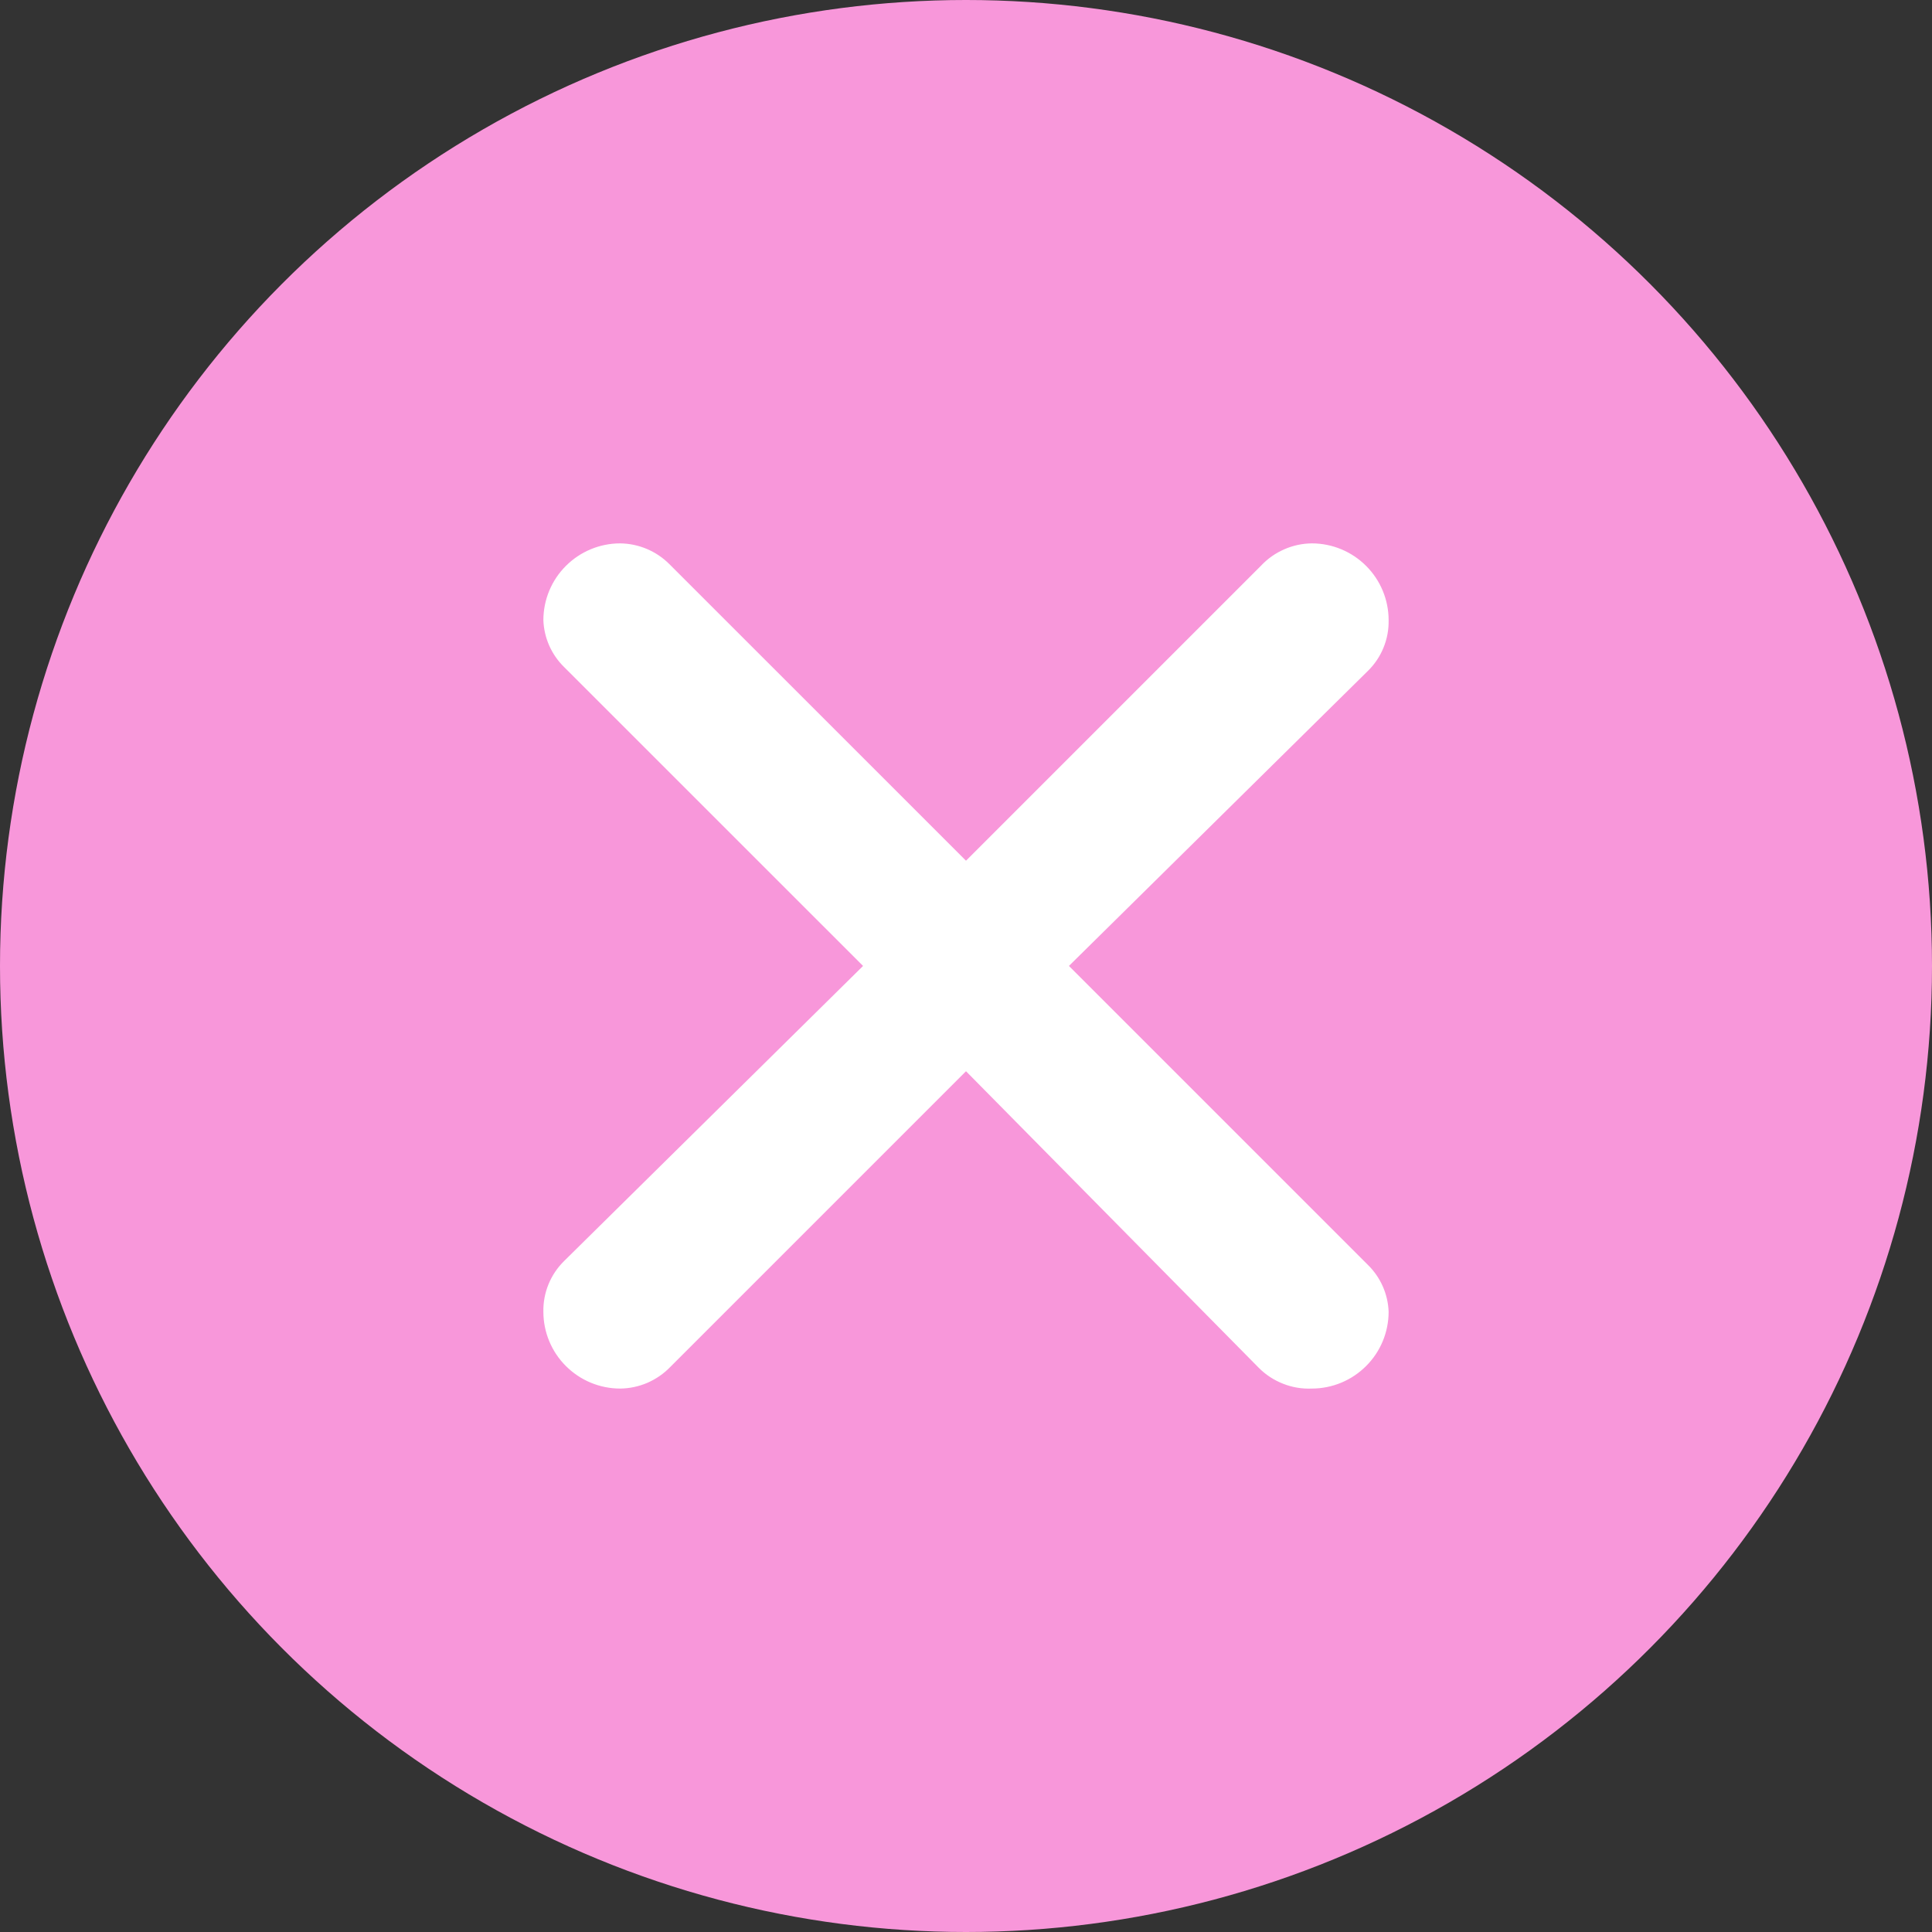
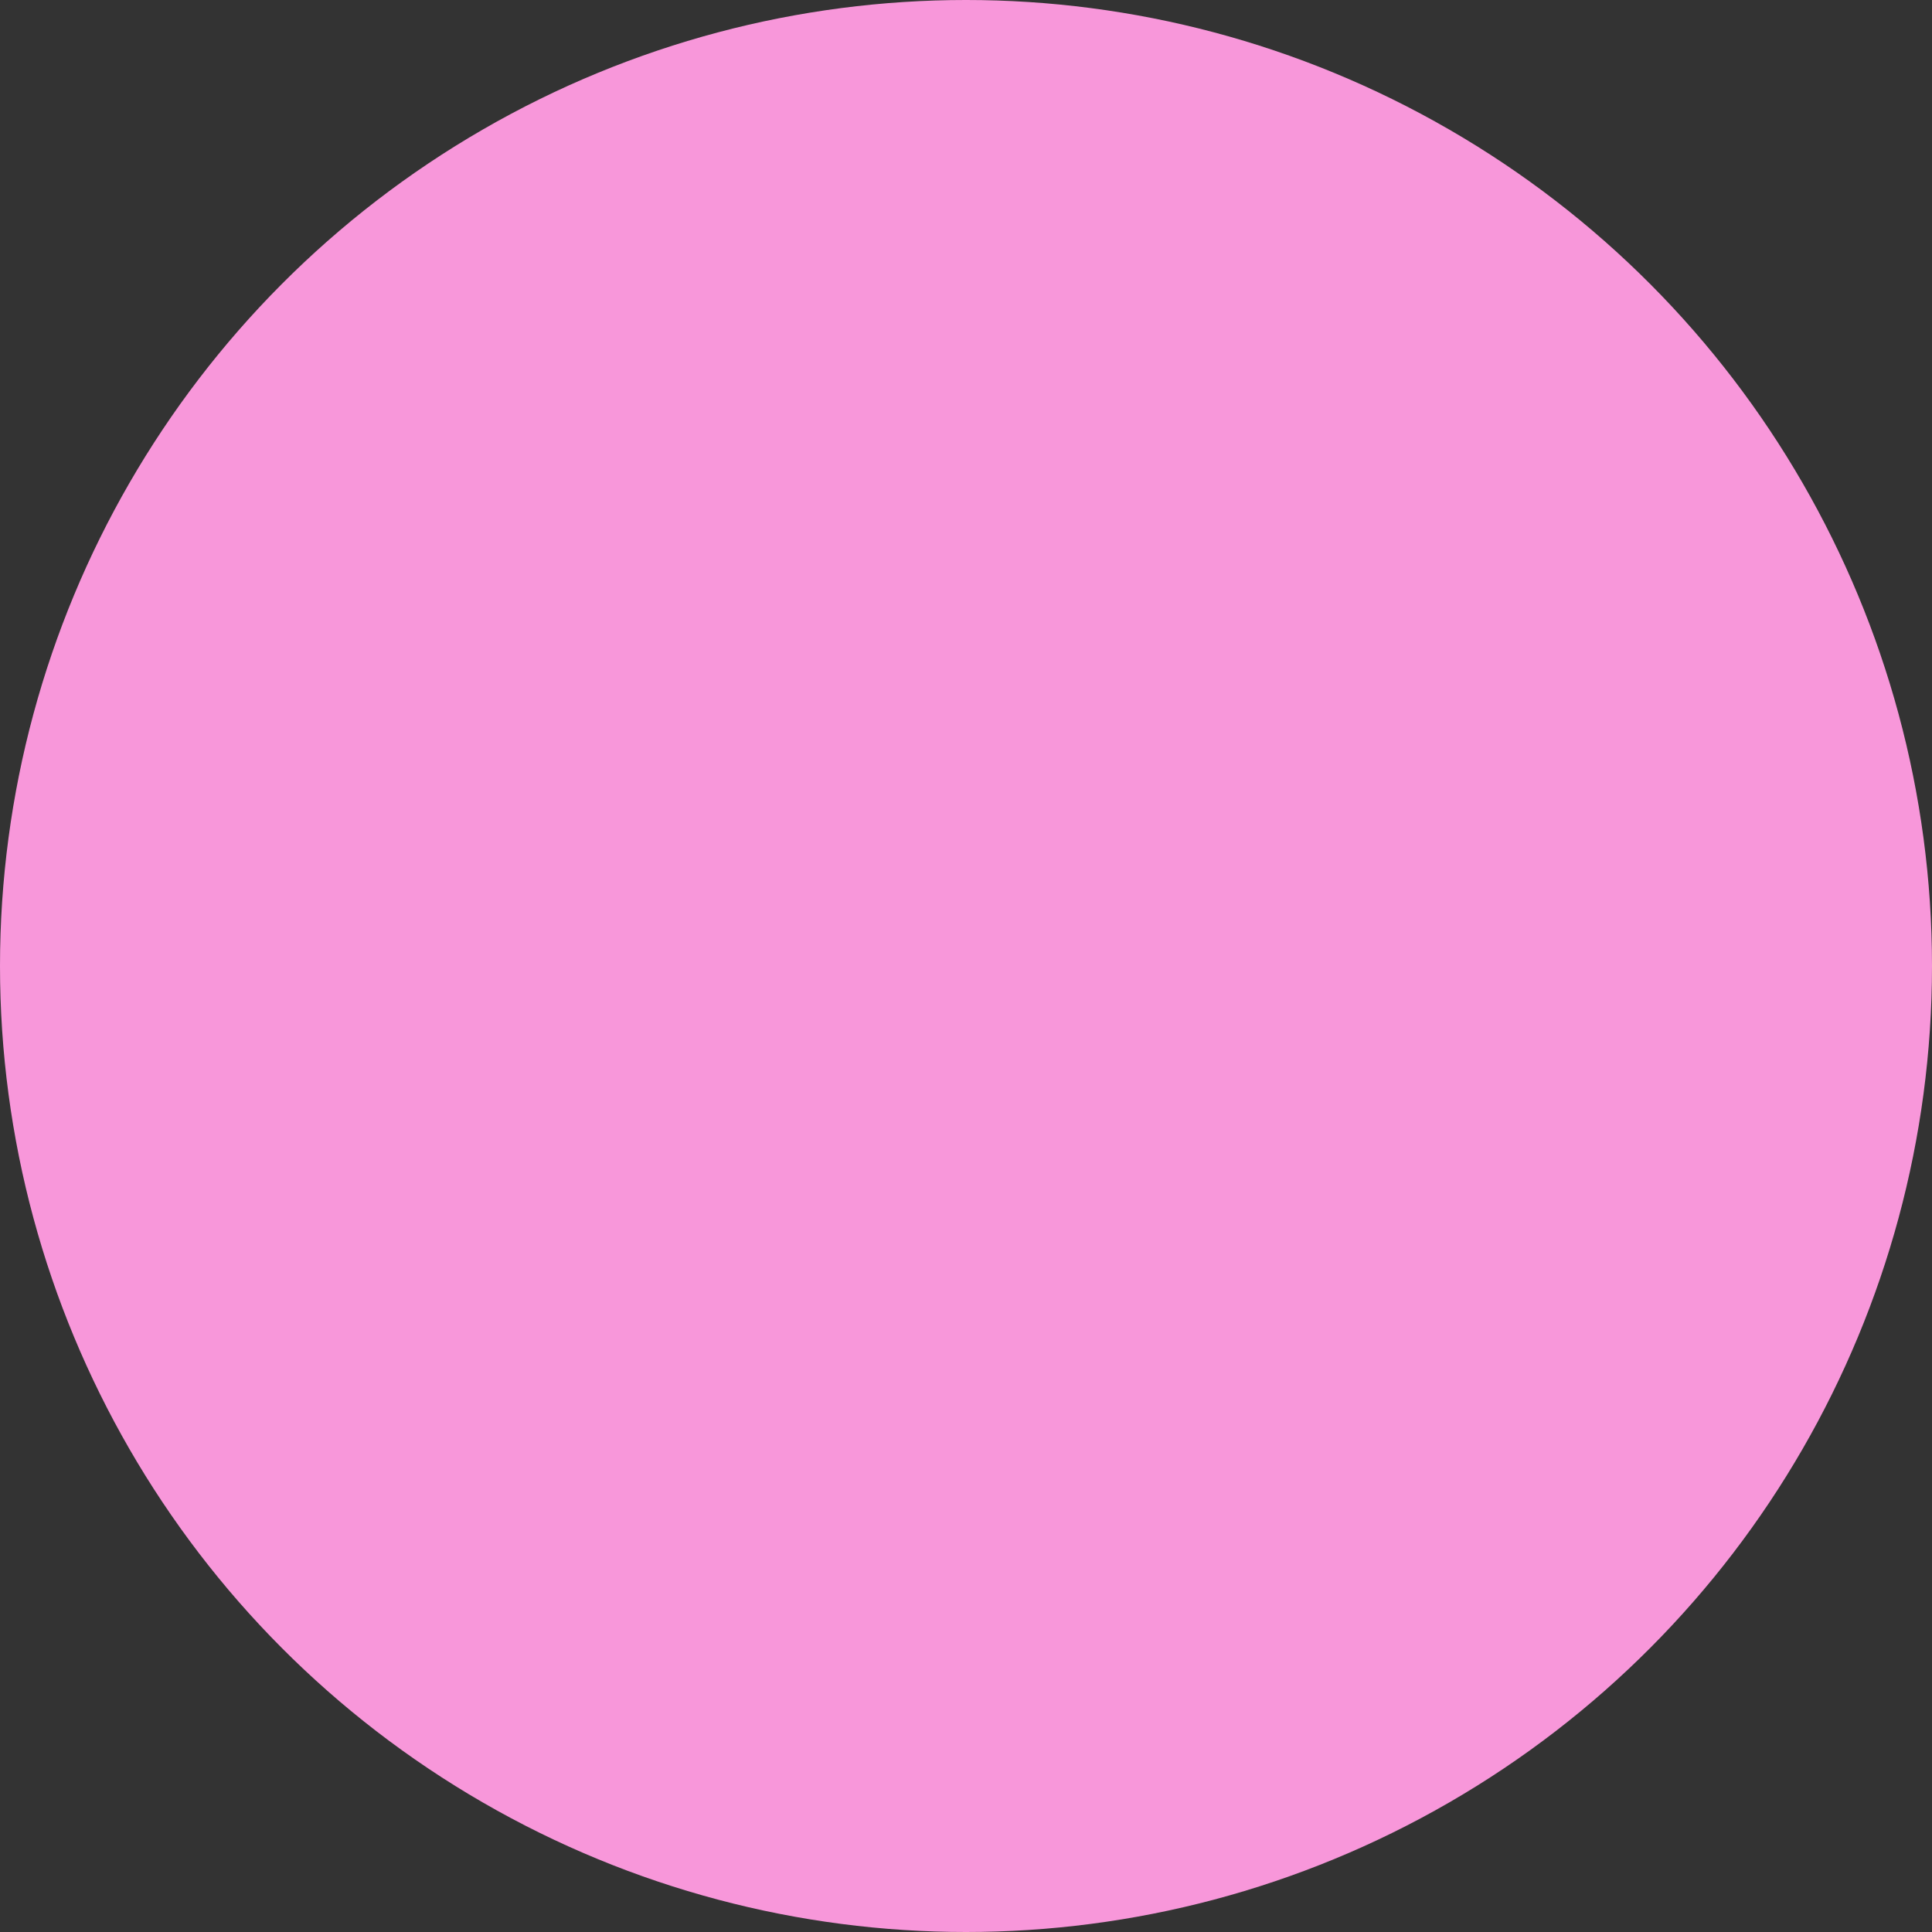
<svg xmlns="http://www.w3.org/2000/svg" width="32" height="32" viewBox="0 0 32 32" fill="none">
  <rect x="0" y="0" width="32" height="32" fill="#333333" stroke="none" />
  <circle cx="16" cy="16" r="16" fill="#F897DA" />
-   <path d="M11.087 9.344L16 14.256L20.887 9.369C20.995 9.254 21.125 9.162 21.27 9.099C21.414 9.035 21.57 9.002 21.727 9C22.065 9 22.388 9.134 22.627 9.373C22.866 9.611 23 9.935 23 10.273C23.003 10.429 22.974 10.584 22.915 10.728C22.856 10.873 22.768 11.003 22.656 11.113L17.705 15.999L22.656 20.95C22.866 21.155 22.989 21.433 23 21.726C23 22.064 22.866 22.388 22.627 22.626C22.388 22.865 22.065 22.999 21.727 22.999C21.565 23.006 21.403 22.979 21.252 22.919C21.101 22.86 20.963 22.77 20.849 22.655L16 17.743L11.1 22.643C10.993 22.754 10.864 22.842 10.722 22.904C10.58 22.965 10.428 22.997 10.273 22.999C9.935 22.999 9.612 22.865 9.373 22.626C9.134 22.388 9 22.064 9 21.726C8.997 21.57 9.026 21.415 9.085 21.271C9.144 21.127 9.232 20.996 9.344 20.886L14.295 15.999L9.344 11.049C9.134 10.844 9.011 10.566 9 10.273C9 9.935 9.134 9.611 9.373 9.373C9.612 9.134 9.935 9 10.273 9C10.578 9.004 10.871 9.127 11.087 9.344Z" fill="white" />
</svg>